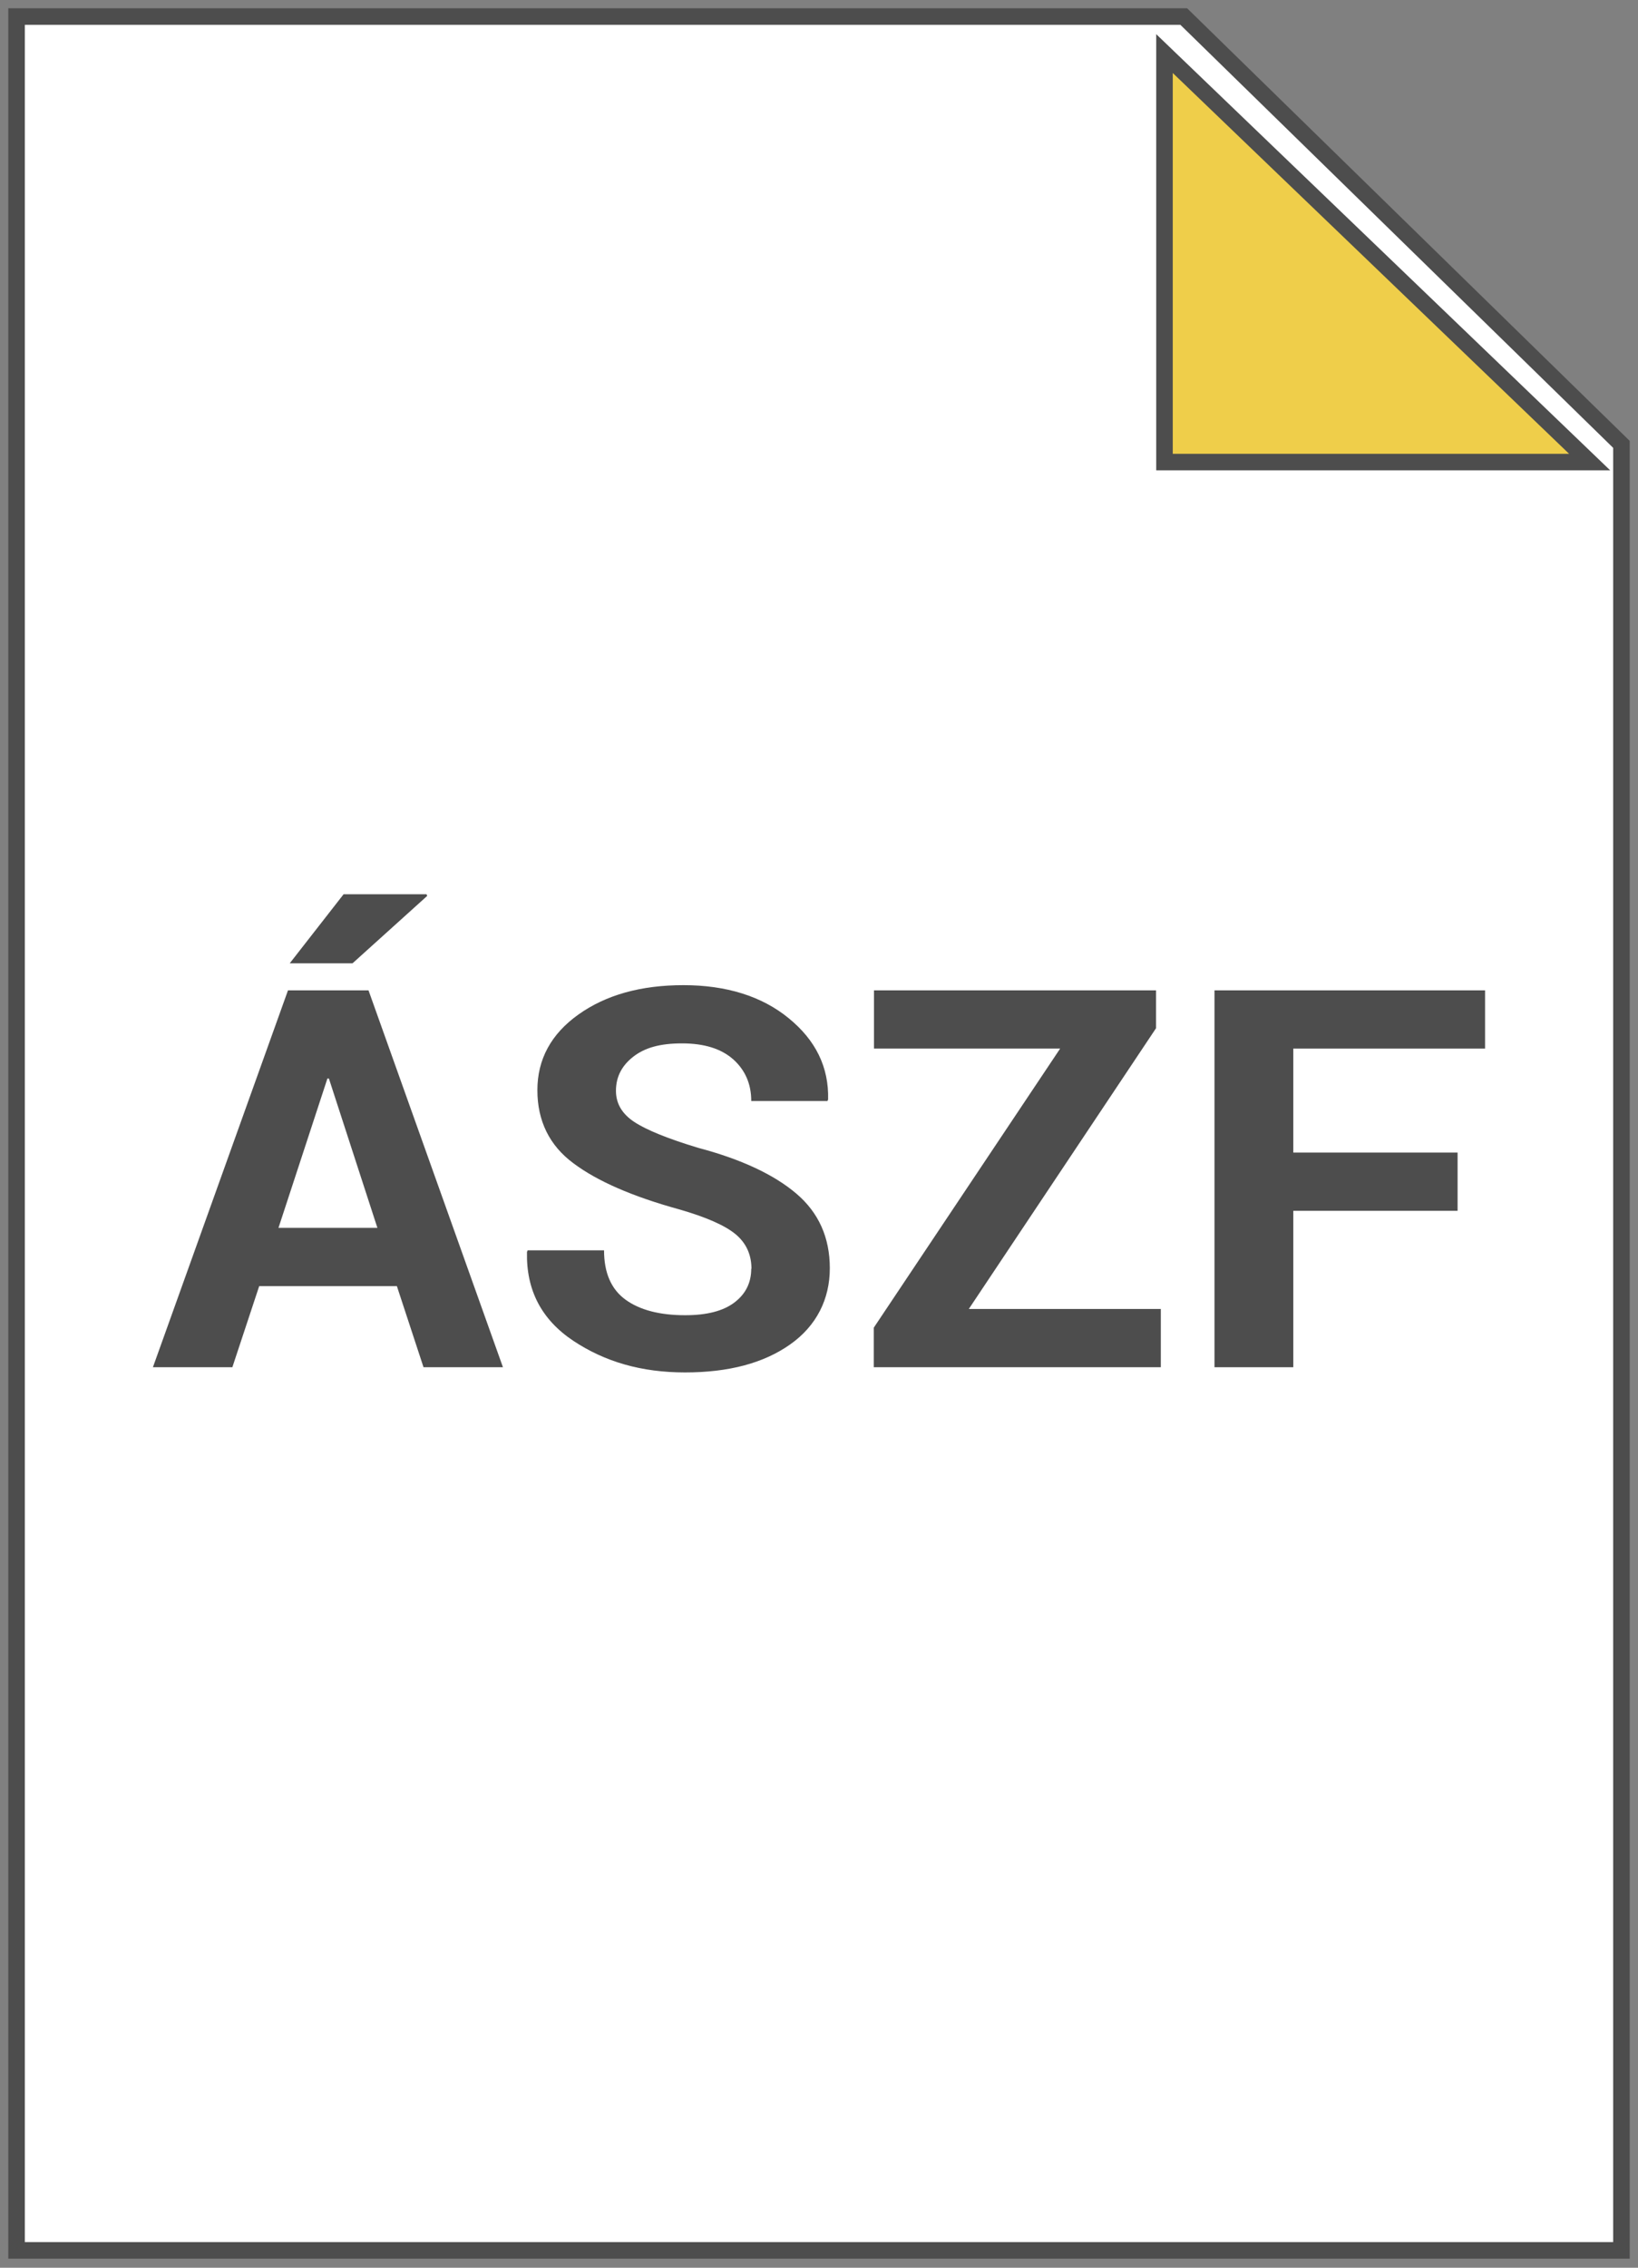
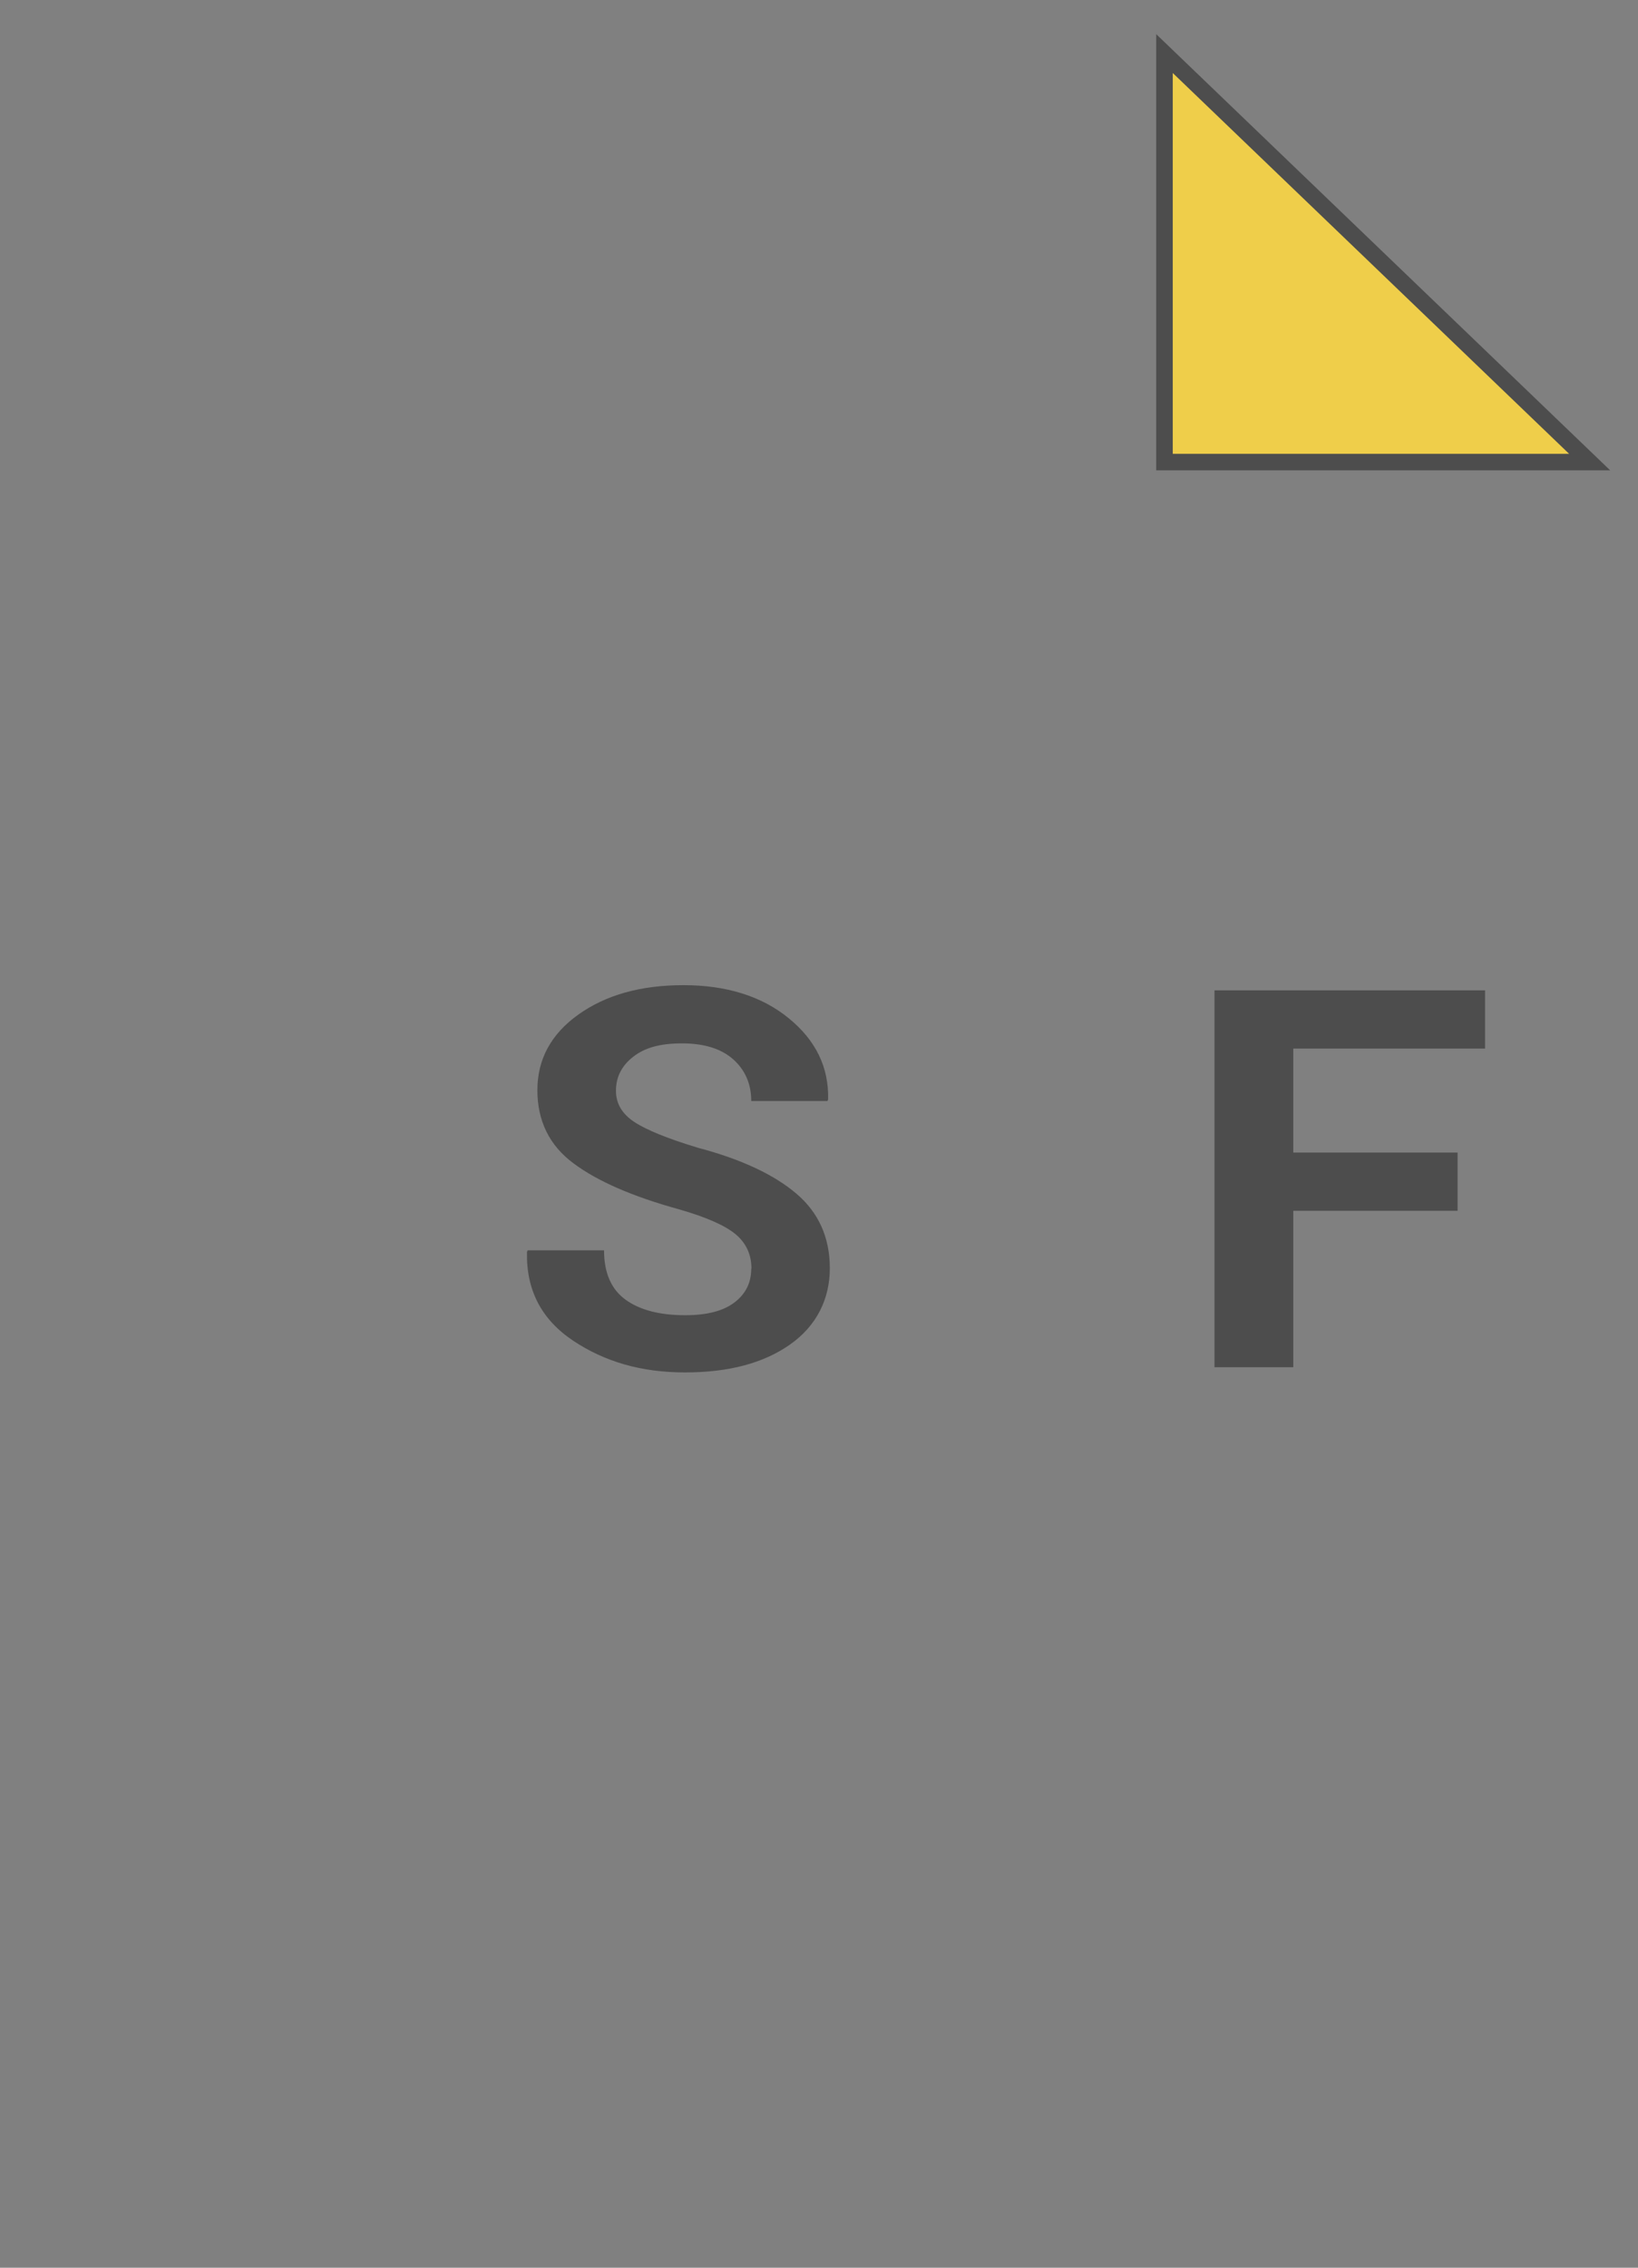
<svg xmlns="http://www.w3.org/2000/svg" width="99" height="137" viewBox="0 0 99 137" fill="none">
  <rect x="0" y="0" width="99" height="137" fill="#808080" stroke="none" />
-   <path fill-rule="evenodd" clip-rule="evenodd" d="M1 1H71.546L98 26.846V135.95H1V1Z" fill="white" stroke="#4D4D4D" />
  <path fill-rule="evenodd" clip-rule="evenodd" d="M70.381 3.237L96.077 27.915H70.381V3.237Z" fill="#EFCE4A" stroke="#4D4D4D" />
-   <path d="M20.756 54.025H25.78L25.819 54.125L21.305 58.197H17.511L20.756 54.038V54.025ZM16.831 74.179H22.81L19.879 65.158H19.788L16.831 74.179ZM23.987 77.698H15.666L14.044 82.598H9.242L17.406 59.83H22.273L30.398 82.598H25.597L23.987 77.698Z" fill="#4D4D4D" />
  <path d="M45.418 76.654C45.418 75.787 45.091 75.084 44.45 74.556C43.809 74.028 42.67 73.526 41.048 73.061C38.222 72.282 36.09 71.352 34.65 70.271C33.211 69.203 32.479 67.721 32.479 65.861C32.479 64.001 33.303 62.468 34.964 61.287C36.626 60.106 38.732 59.516 41.31 59.516C43.887 59.516 46.046 60.181 47.668 61.513C49.304 62.845 50.102 64.479 50.05 66.426L50.01 66.514H45.405C45.405 65.484 45.039 64.642 44.306 63.989C43.573 63.348 42.553 63.034 41.218 63.034C39.884 63.034 38.968 63.298 38.275 63.838C37.581 64.378 37.228 65.057 37.228 65.899C37.228 66.665 37.594 67.293 38.34 67.783C39.086 68.273 40.368 68.789 42.187 69.341C44.803 70.032 46.779 70.962 48.126 72.106C49.474 73.249 50.154 74.757 50.154 76.617C50.154 78.476 49.356 80.097 47.747 81.228C46.138 82.359 44.031 82.912 41.401 82.912C38.772 82.912 36.561 82.271 34.65 81.002C32.727 79.72 31.798 77.936 31.851 75.637L31.89 75.536H36.508C36.508 76.893 36.94 77.886 37.803 78.514C38.667 79.142 39.871 79.456 41.414 79.456C42.71 79.456 43.704 79.205 44.384 78.69C45.065 78.175 45.405 77.496 45.405 76.642" fill="#4D4D4D" />
-   <path d="M58.554 79.079H70.159V82.598H52.81V80.21L64.075 63.348H52.823V59.83H69.871V62.116L58.554 79.079Z" fill="#4D4D4D" />
  <path d="M88.096 73.149H78.166V82.598H73.403V59.83H89.757V63.348H78.166V69.63H88.096V73.149Z" fill="#4D4D4D" />
</svg>